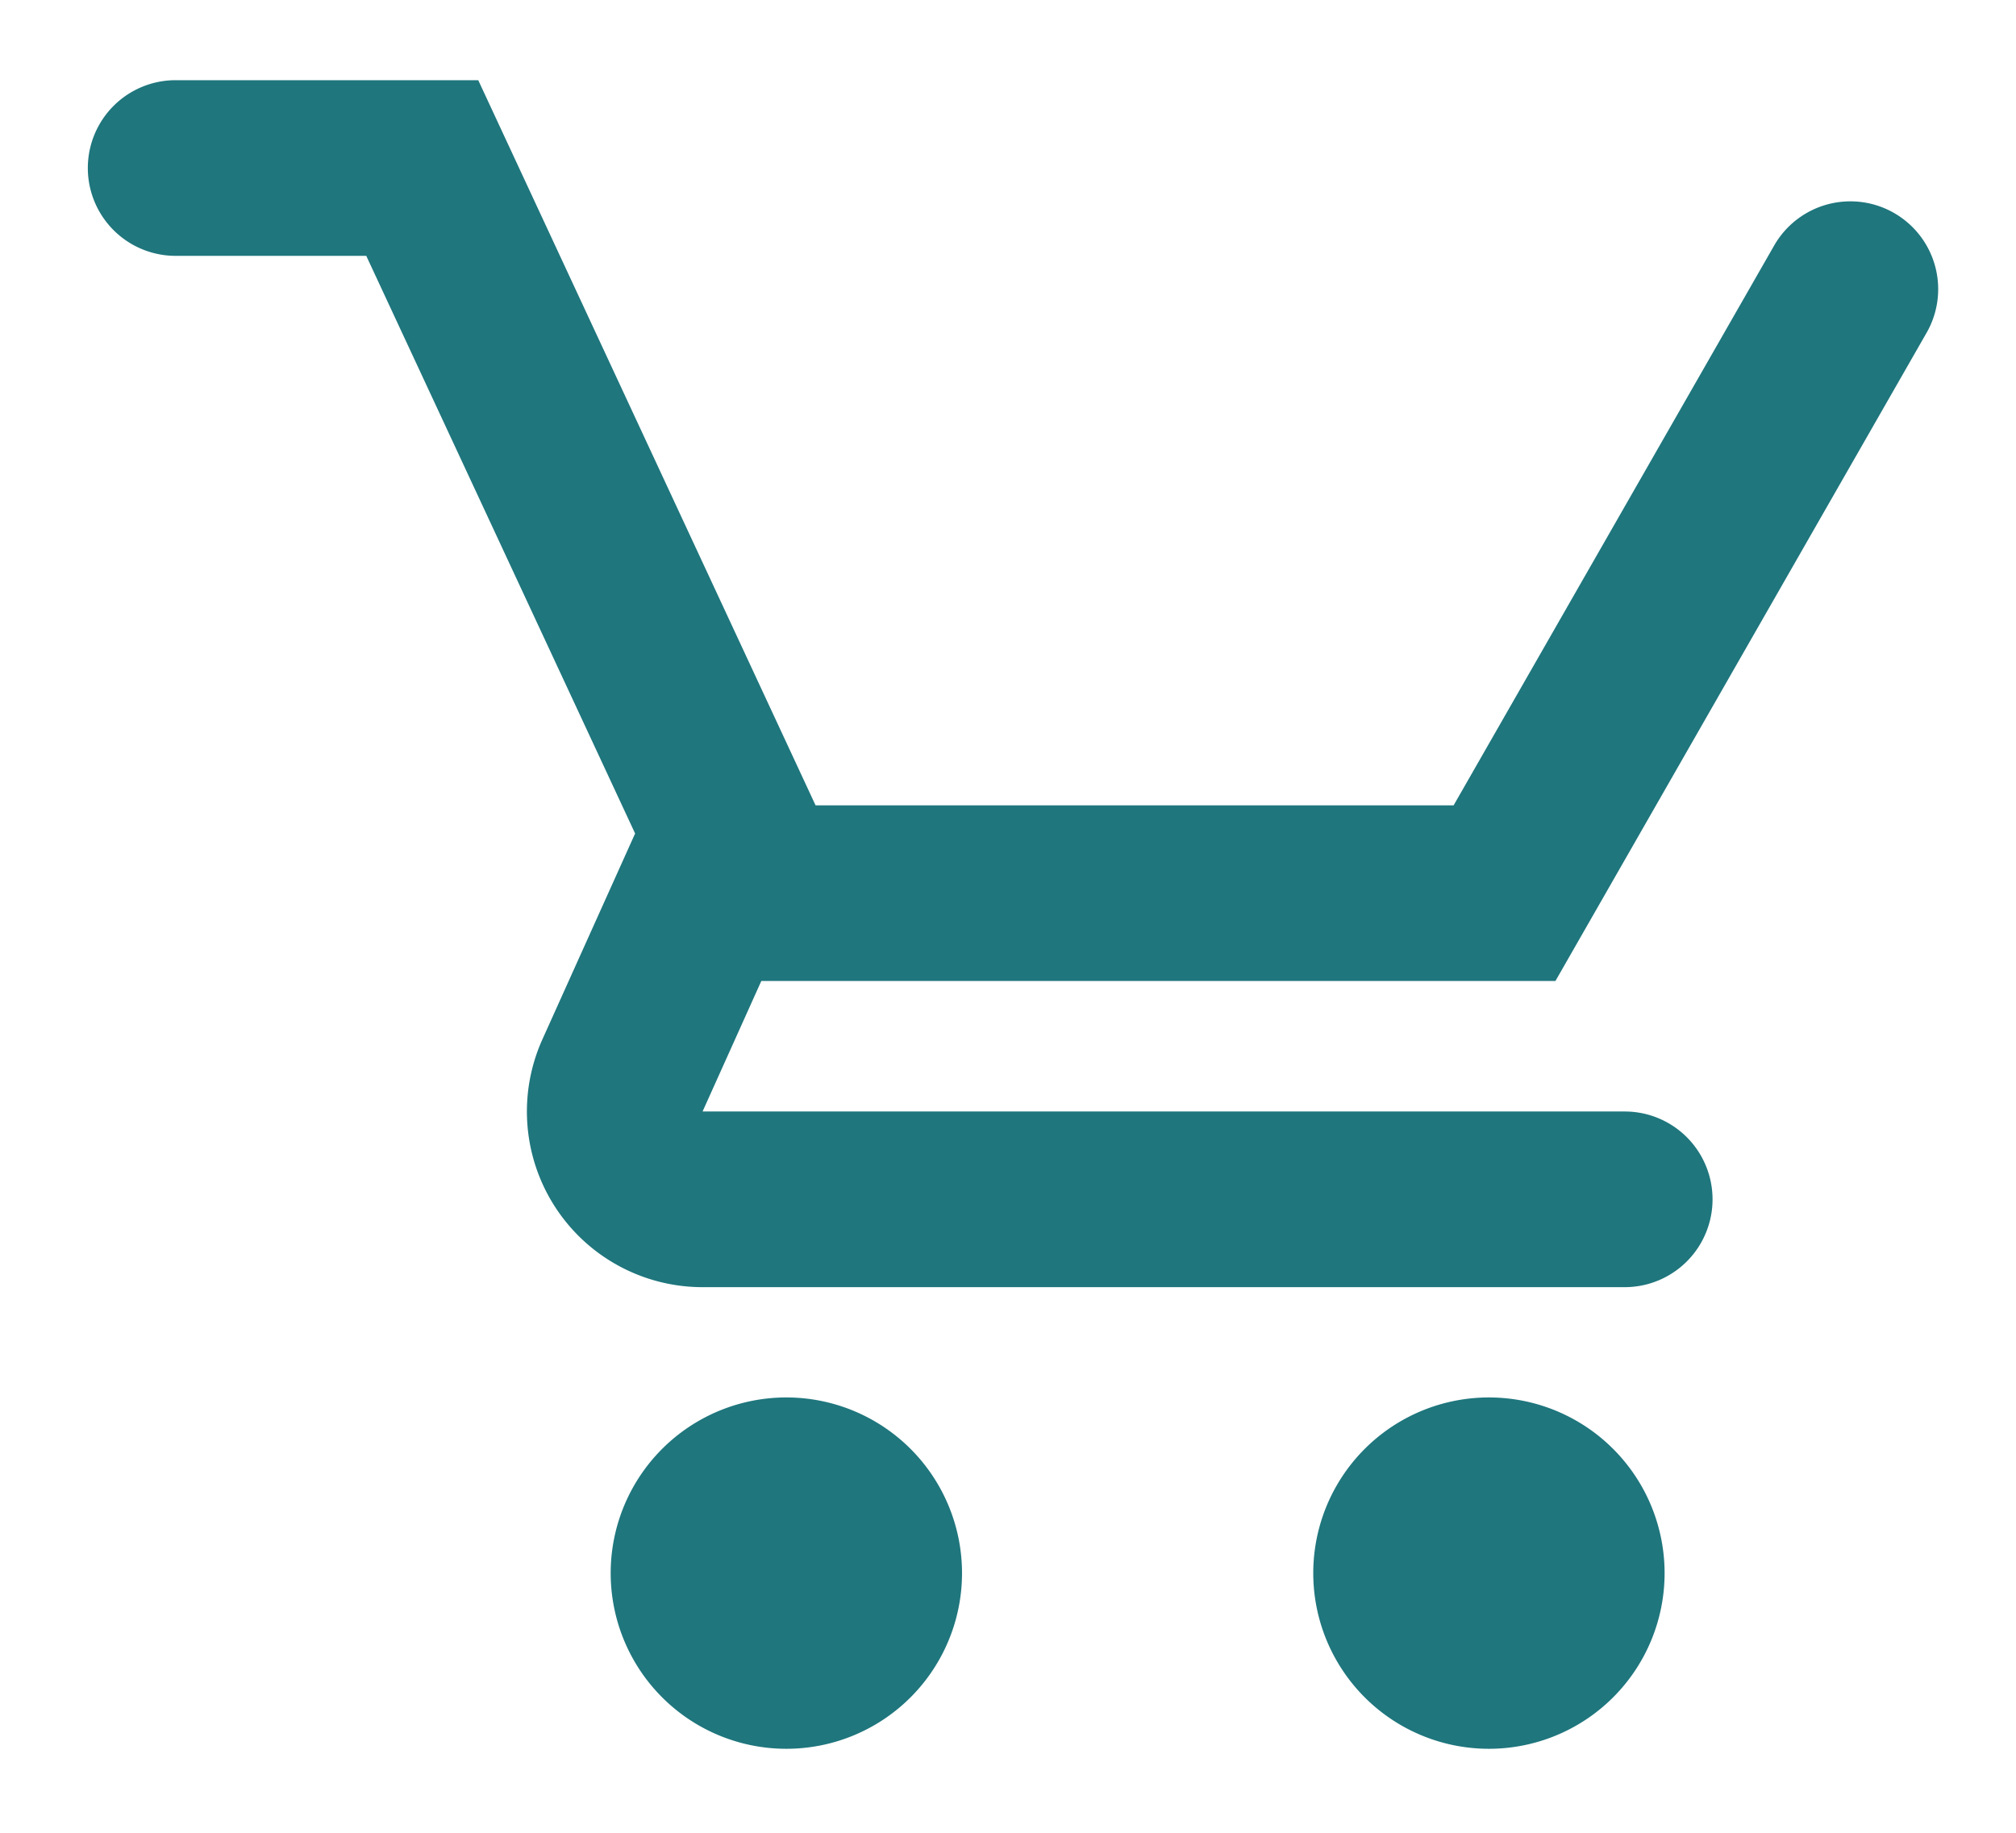
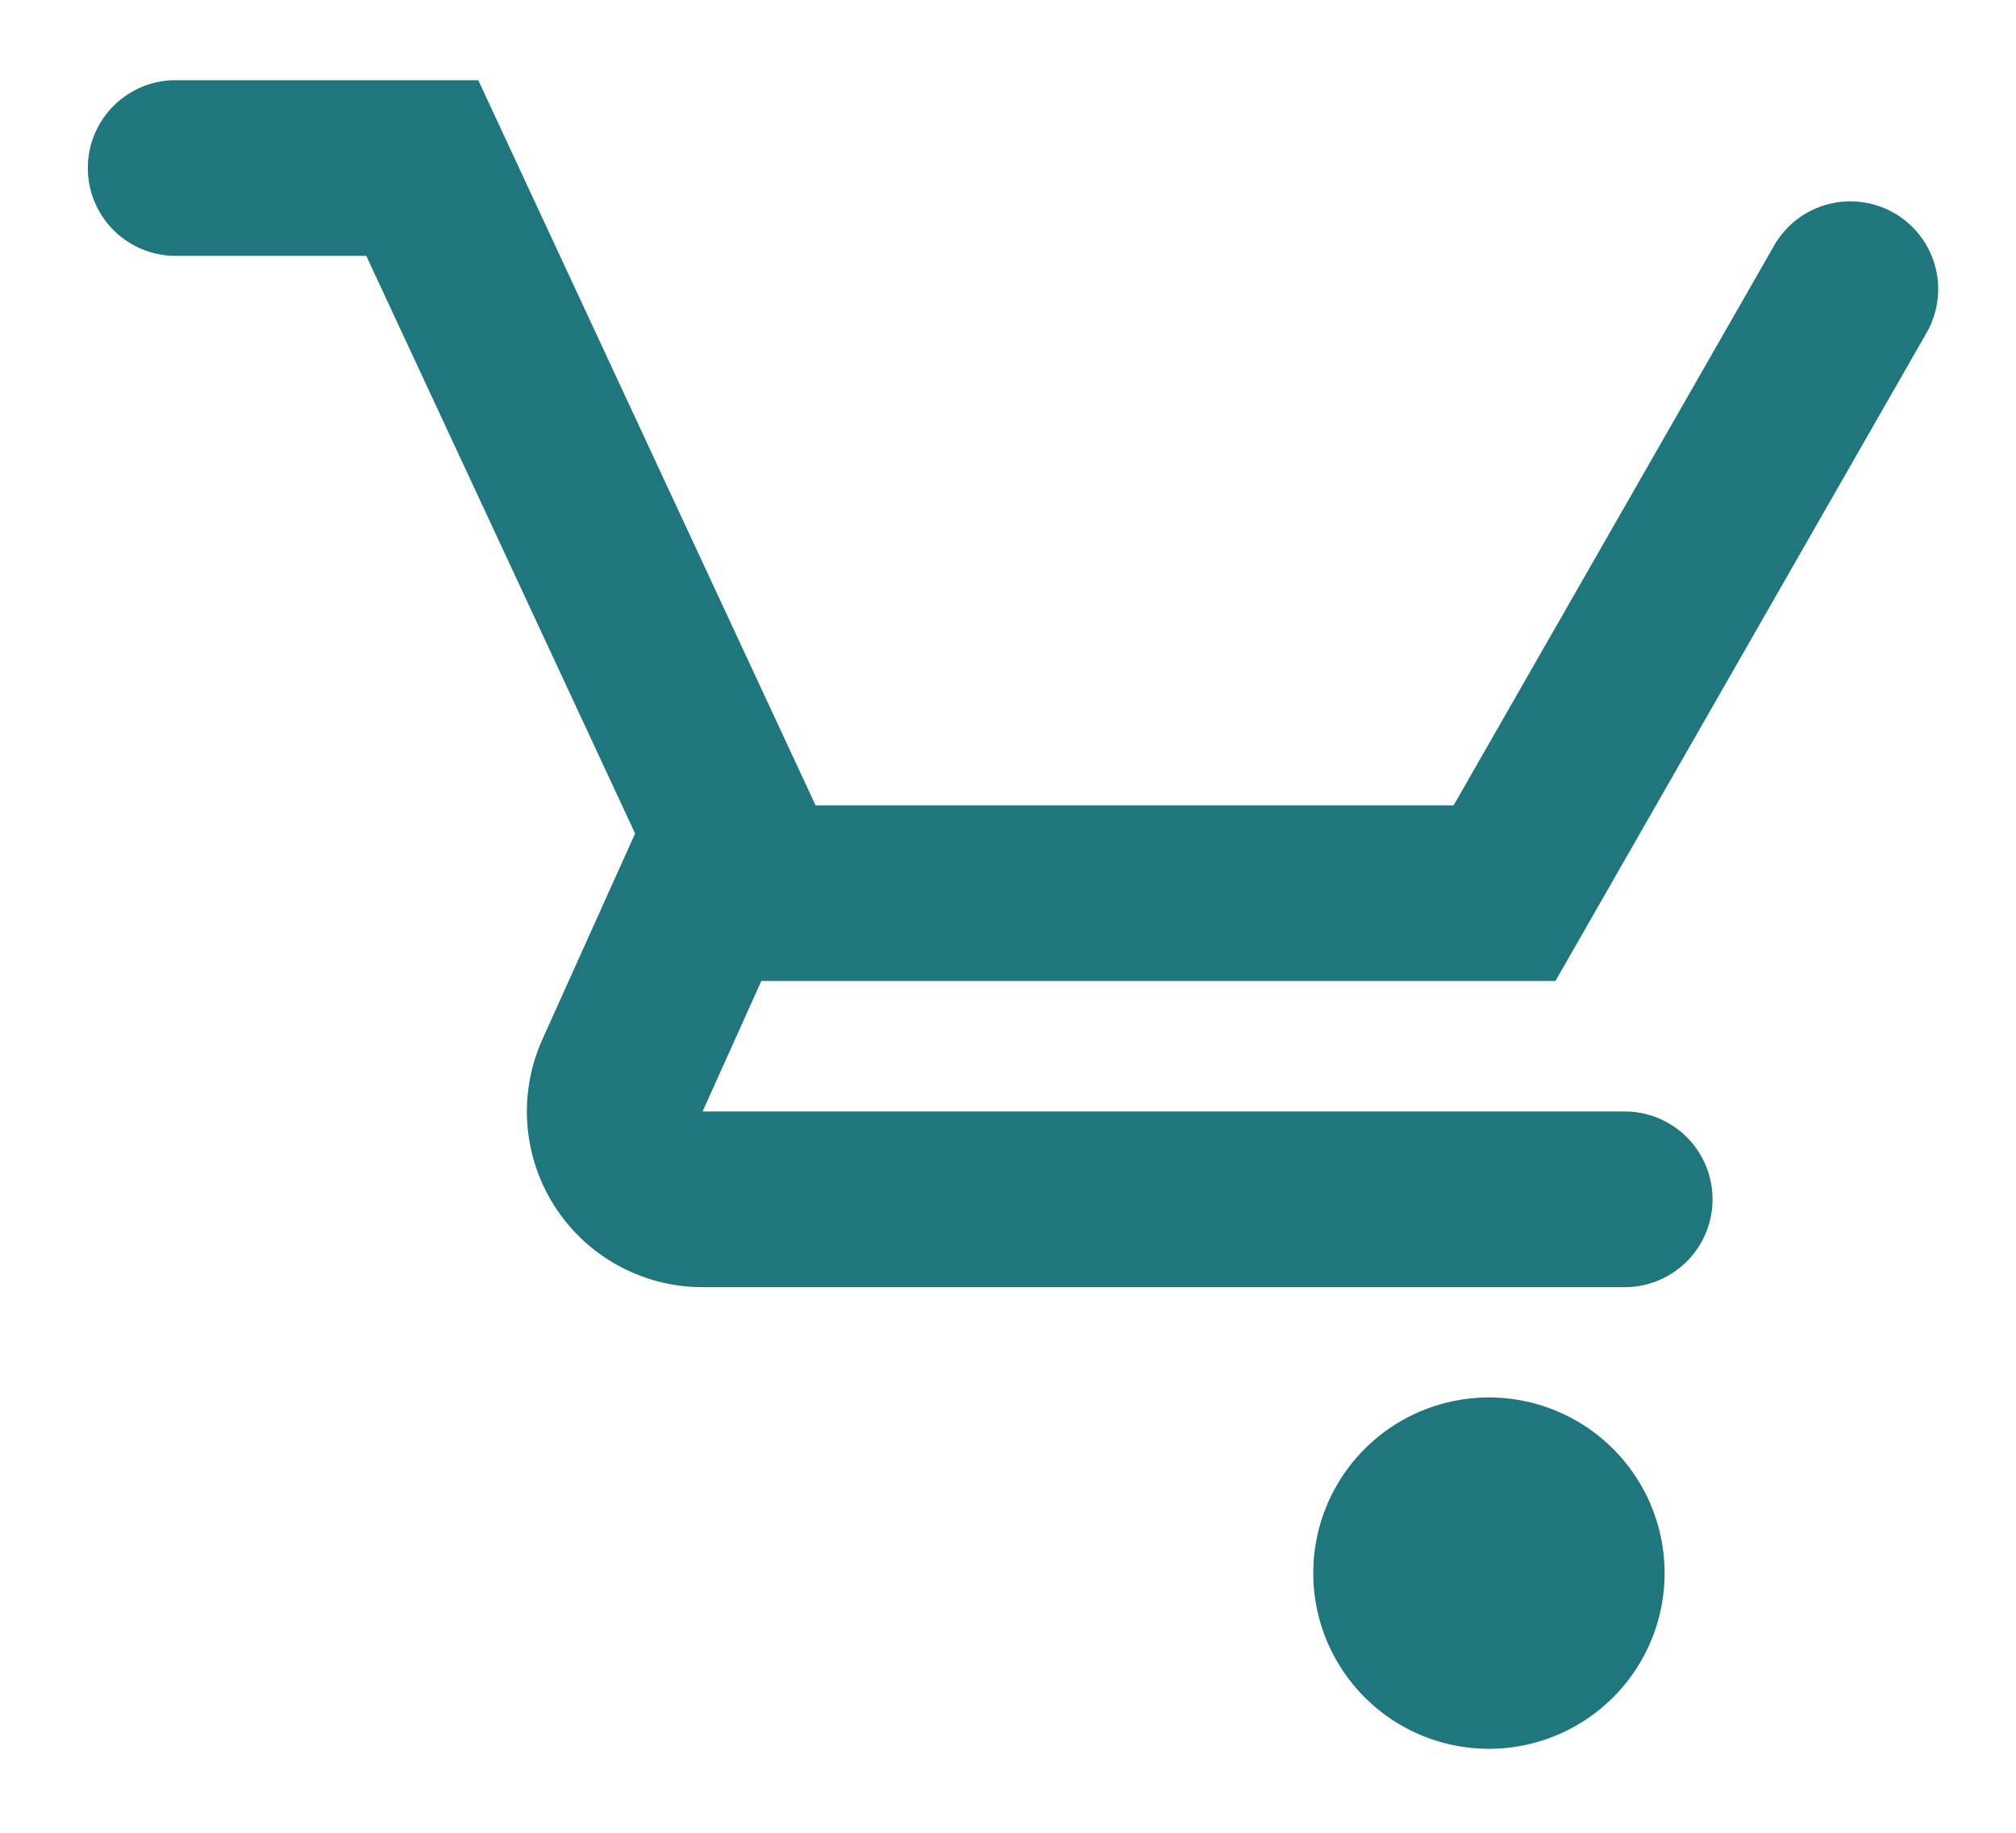
<svg xmlns="http://www.w3.org/2000/svg" xmlns:xlink="http://www.w3.org/1999/xlink" width="22" height="20">
  <defs>
-     <path d="M8.308 10.705l-.641 1.424H17.73a.958.958 0 010 1.917H7.667a1.917 1.917 0 01-1.748-2.704l1.007-2.236a.978.978 0 01.005-.01L3.997 2.792h-2.08a.958.958 0 110-1.917h3.302L8.9 8.788h6.963l3.498-6.109a.958.958 0 111.663.953l-4.05 7.073H8.308zm.317 8.378a1.917 1.917 0 110-3.833 1.917 1.917 0 010 3.833zm7.667 0a1.917 1.917 0 110-3.833 1.917 1.917 0 010 3.833z" id="a" />
+     <path d="M8.308 10.705l-.641 1.424H17.73a.958.958 0 010 1.917H7.667a1.917 1.917 0 01-1.748-2.704l1.007-2.236a.978.978 0 01.005-.01L3.997 2.792h-2.08a.958.958 0 110-1.917h3.302L8.9 8.788h6.963l3.498-6.109a.958.958 0 111.663.953l-4.05 7.073H8.308zm.317 8.378zm7.667 0a1.917 1.917 0 110-3.833 1.917 1.917 0 010 3.833z" id="a" />
  </defs>
  <use fill="#1F767D" xlink:href="#a" />
</svg>